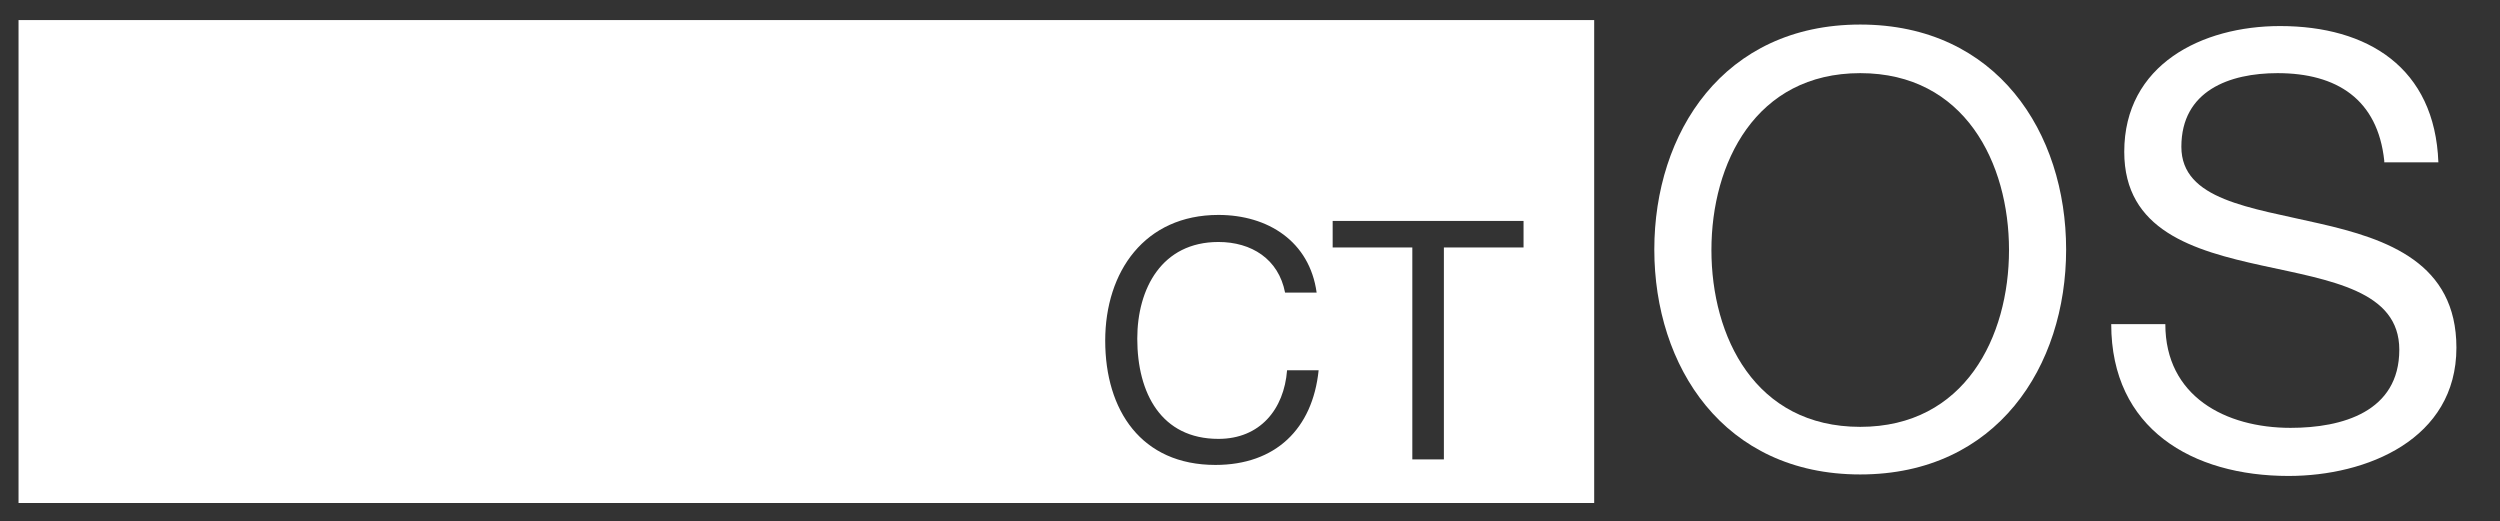
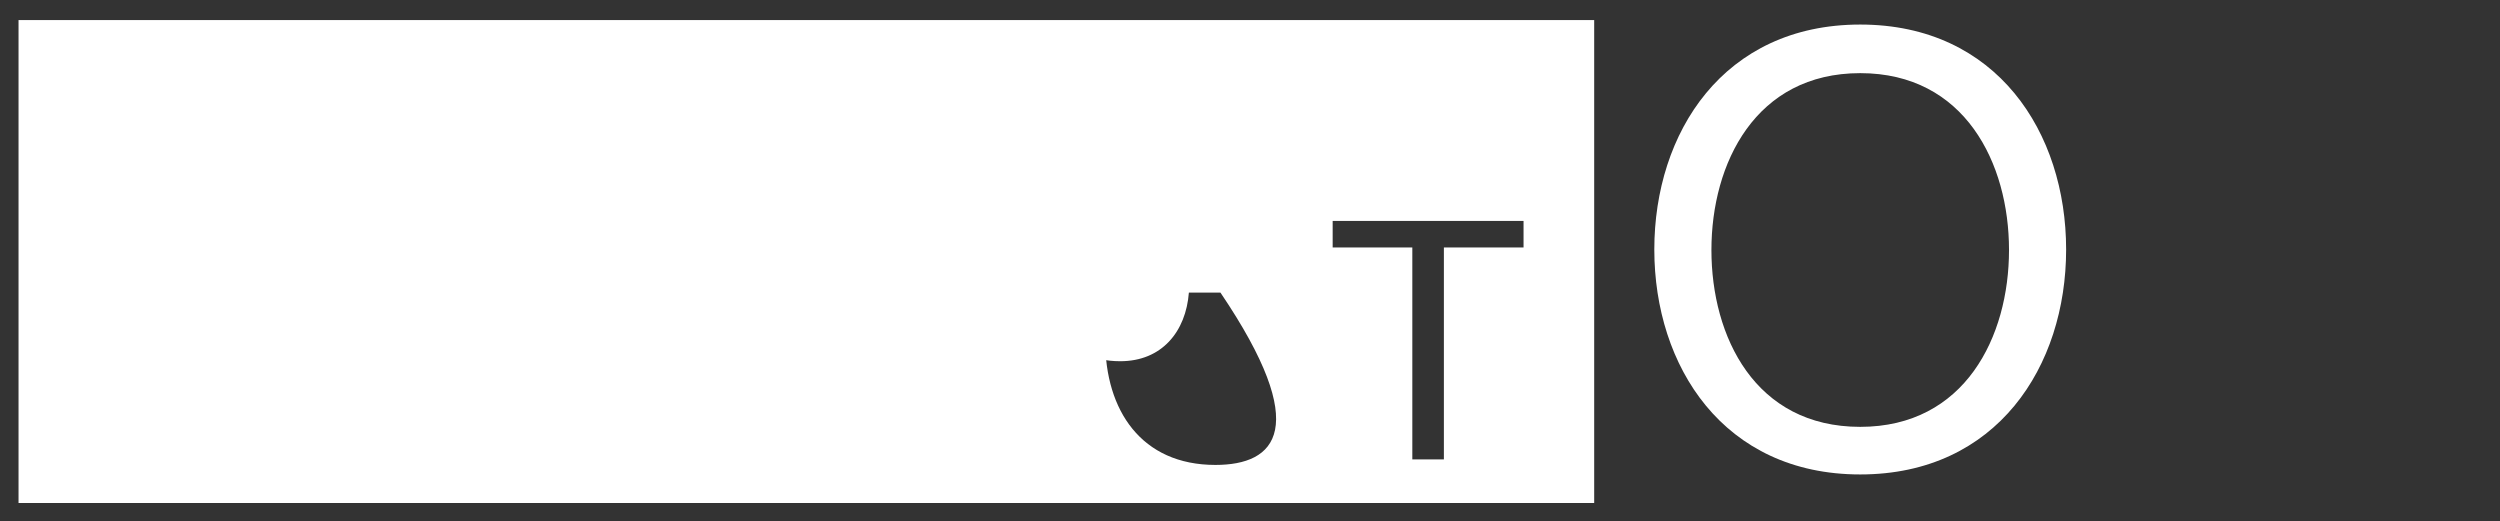
<svg xmlns="http://www.w3.org/2000/svg" version="1.1" id="Layer_2" x="0px" y="0px" viewBox="0 0 499 104" enable-background="new 0 0 499 104" xml:space="preserve">
  <rect x="0" y="0" width="499" height="104" fill="#333333" stroke="none" />
-   <path fill="#FFFFFF" d="M3.7,4v96.4h314.5V4H3.7z M242.6,92.8c-14.8,0-22-10.9-22-24.8c0-13.8,7.9-25.1,22.6-25.1  c9.9,0,18.2,5.3,19.6,15.5h-6.3c-1.3-6.7-6.7-10.1-13.3-10.1c-11.3,0-16.2,9.3-16.2,19.3c0,10.9,4.8,20,16.2,20  c8.3,0,13.1-5.9,13.7-13.7h6.3C262,85.6,254.6,92.8,242.6,92.8z M304.1,49.4h-15.9v42.3h-6.3V49.4H266v-5.3h38.1V49.4z" />
+   <path fill="#FFFFFF" d="M3.7,4v96.4h314.5V4H3.7z M242.6,92.8c-14.8,0-22-10.9-22-24.8c0-13.8,7.9-25.1,22.6-25.1  h-6.3c-1.3-6.7-6.7-10.1-13.3-10.1c-11.3,0-16.2,9.3-16.2,19.3c0,10.9,4.8,20,16.2,20  c8.3,0,13.1-5.9,13.7-13.7h6.3C262,85.6,254.6,92.8,242.6,92.8z M304.1,49.4h-15.9v42.3h-6.3V49.4H266v-5.3h38.1V49.4z" />
  <g>
    <path fill="#FFFFFF" d="M371.3,4.9c27.3,0,41.1,21.6,41.1,44.9s-13.8,44.9-41.1,44.9s-41.1-21.6-41.1-44.9S344,4.9,371.3,4.9z    M371.3,85.2c20.9,0,29.7-18,29.7-35.3s-8.8-35.3-29.7-35.3c-20.9,0-29.7,18-29.7,35.3S350.3,85.2,371.3,85.2z" />
-     <path fill="#FFFFFF" d="M475.9,32.1c-1.3-12.3-9.5-17.5-21.3-17.5c-9.6,0-19.2,3.5-19.2,14.7c0,10.6,13.7,12.1,27.5,15.3   c13.7,3.1,27.4,7.9,27.4,24.8c0,18.3-17.9,25.6-33.5,25.6c-19.2,0-35.4-9.4-35.4-30.3h10.8c0,14.4,12,20.7,25,20.7   c10.3,0,21.7-3.2,21.7-15.6c0-11.8-13.7-13.8-27.4-16.8c-13.7-3-27.5-7-27.5-22.7c0-17.4,15.5-25.1,31.1-25.1   c17.5,0,30.9,8.3,31.6,27.2H475.9z" />
  </g>
</svg>